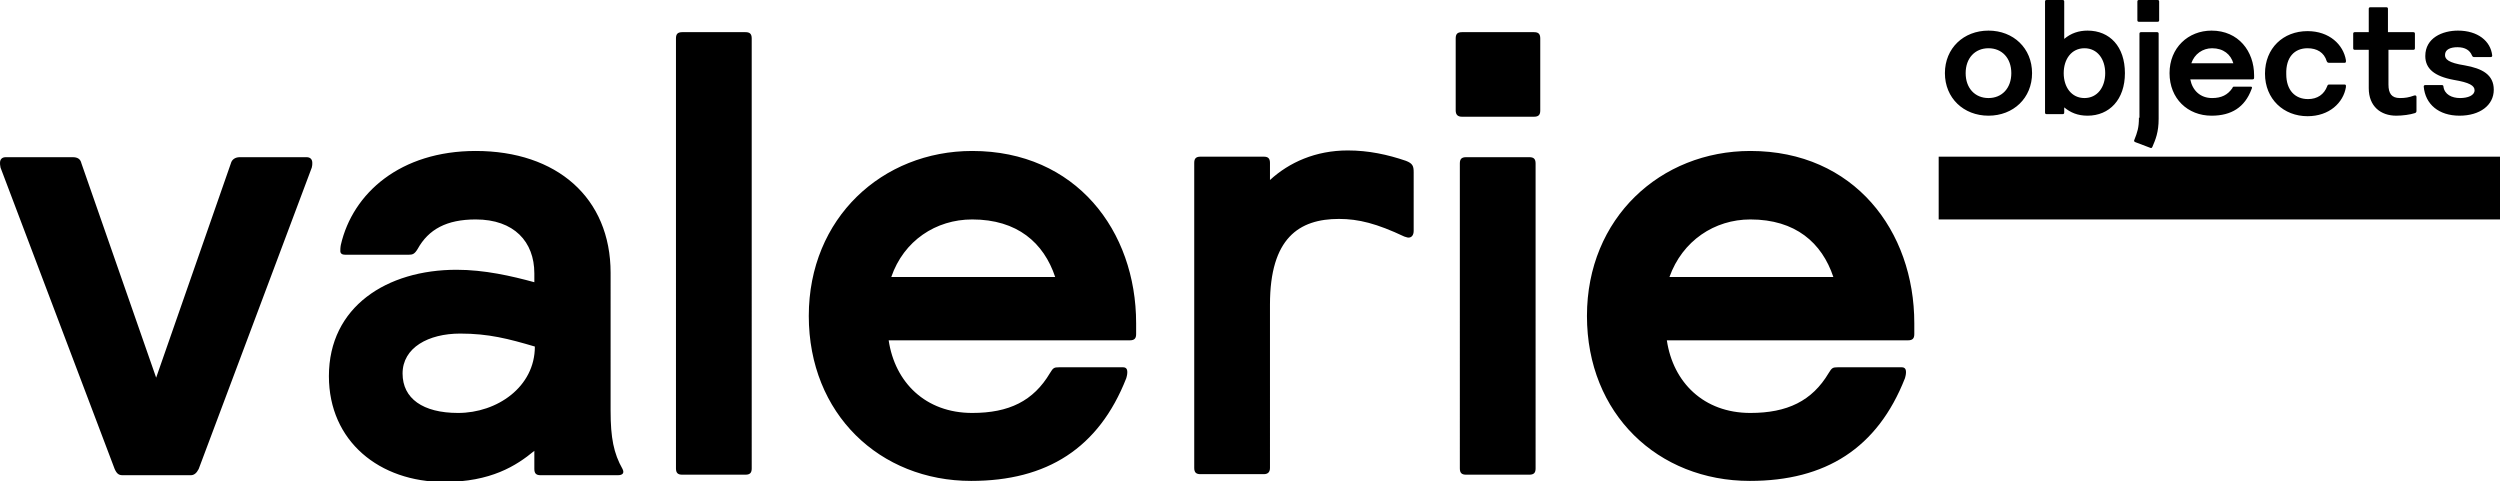
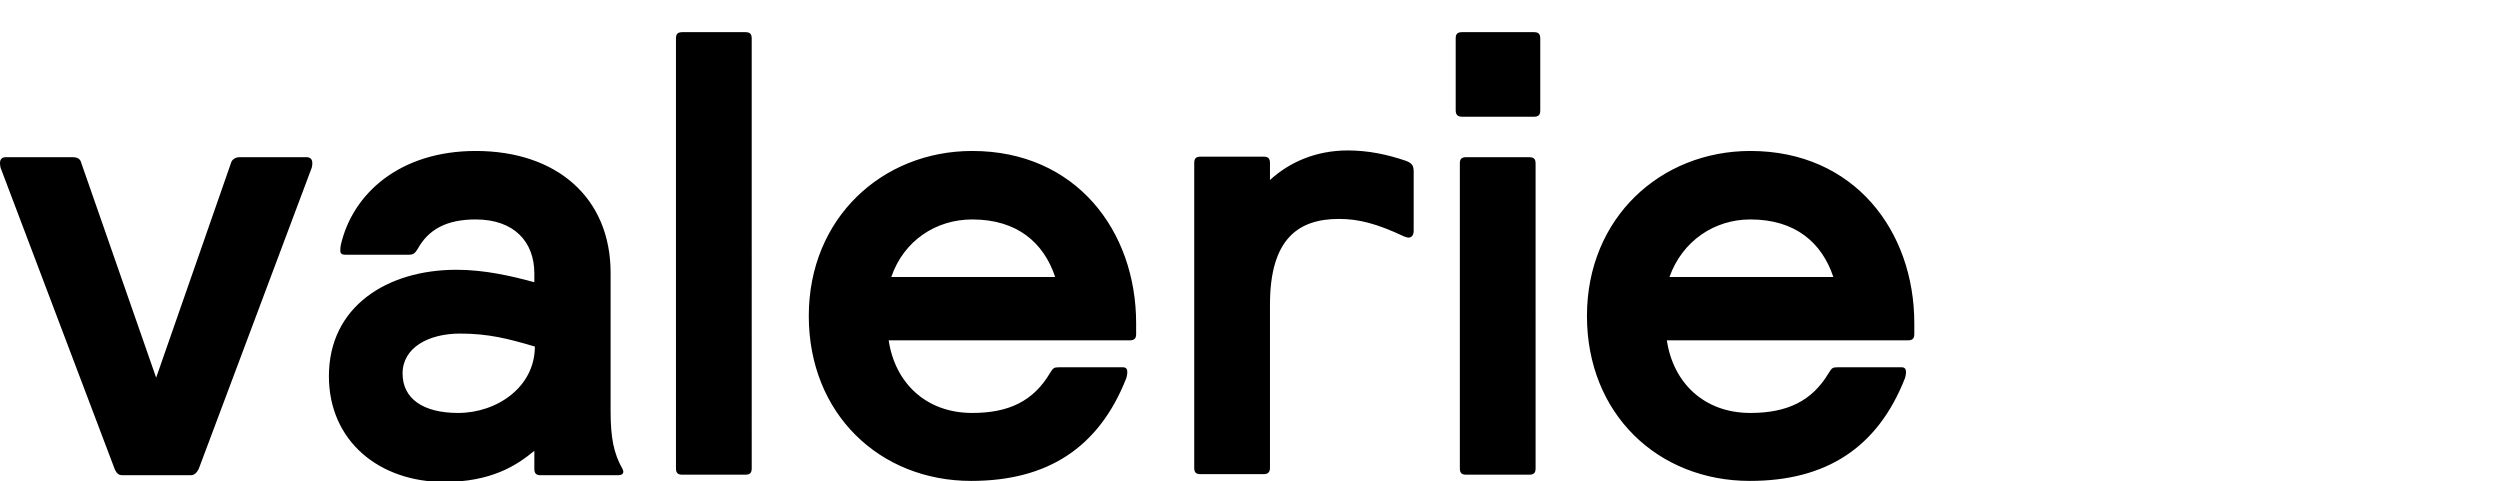
<svg xmlns="http://www.w3.org/2000/svg" version="1.1" id="Lager_1" x="0px" y="0px" viewBox="0 0 481.9 92.8" style="enable-background:new 0 0 481.9 92.8;" xml:space="preserve">
  <path d="M60.1,32.3c0.1-0.4,0.1-0.6,0.1-0.9c0-0.7-0.4-1.1-1.1-1.1H46.2c-0.8,0-1.5,0.4-1.7,1.2L30.1,72.8L15.7,31.5  c-0.2-0.9-0.8-1.2-1.7-1.2H1.1c-0.7,0-1.1,0.4-1.1,1.1c0,0.2,0,0.4,0.1,0.9l22,58.1c0.4,0.9,0.8,1.2,1.5,1.2h13.2  c0.6,0,1.1-0.4,1.5-1.2L60.1,32.3z M78.8,49.1c0.7,0,1.1-0.1,1.7-1.1c2.1-3.8,5.6-5.7,11.2-5.7c7.4,0,11.3,4.3,11.3,10.4v1.7  c-4.4-1.2-9.6-2.4-15-2.4c-13.4,0-24.6,7.1-24.6,20.5c0,12.6,9.8,20.4,22.2,20.4c9,0,13.9-3.1,17.4-6v3.5c0,0.9,0.4,1.2,1.2,1.2  h14.9c0.9,0,1.3-0.4,0.9-1.2c-1.7-3-2.3-6-2.3-11.2V52.6c0-14.5-10.4-23.5-26-23.5c-14.5,0-23.7,8.1-26,18.1c-0.1,0.5-0.1,1-0.1,1.2  c0,0.5,0.4,0.7,0.9,0.7H78.8z M103.1,66.8c0,7.8-7.3,12.8-14.8,12.8c-6.8,0-10.7-2.8-10.7-7.6c0-5,5-7.7,11.1-7.7  C94.2,64.3,98,65.3,103.1,66.8 M130.3,90.3c0,0.9,0.4,1.2,1.2,1.2h12.2c0.9,0,1.2-0.4,1.2-1.2V7.4c0-0.9-0.4-1.2-1.2-1.2h-12.2  c-0.9,0-1.2,0.4-1.2,1.2V90.3z M187.4,79.6c-9,0-14.9-5.9-16.1-14h46.5c0.9,0,1.2-0.4,1.2-1.2v-2.1c0-17.8-11.6-33.2-31.6-33.2  c-17.3,0-31.5,12.9-31.5,31.8c0,18.9,13.7,31.8,31.3,31.8c14.6,0,24.6-6.3,29.9-19.8c0.2-0.7,0.2-1,0.2-1.2c0-0.5-0.2-0.9-0.8-0.9  h-12.4c-0.9,0-1.1,0.1-1.7,1.1C199.2,77.3,194.5,79.6,187.4,79.6 M187.4,42.3c8.7,0,13.8,4.5,16,11.1h-31.6  C174.2,46.4,180.4,42.3,187.4,42.3 M272.5,33.2c0-1.2-0.2-1.7-1.5-2.2c-3.5-1.2-7.2-2-11.2-2c-6.2,0-11.3,2.3-15,5.7v-3.3  c0-0.9-0.4-1.2-1.2-1.2h-12.2c-0.9,0-1.2,0.4-1.2,1.2v58.8c0,0.9,0.4,1.2,1.2,1.2h12.2c0.8,0,1.2-0.4,1.2-1.2V58.7  c0-12.8,5.6-16.5,13.3-16.5c3.8,0,7.3,0.9,12.6,3.4c0.6,0.2,0.7,0.2,0.8,0.2c0.7,0,1-0.6,1-1.3V33.2z M281.4,90.3  c0,0.9,0.4,1.2,1.2,1.2h12.2c0.9,0,1.2-0.4,1.2-1.2V31.5c0-0.9-0.4-1.2-1.2-1.2h-12.2c-0.9,0-1.2,0.4-1.2,1.2V90.3z M280.6,21.3  c0,0.8,0.4,1.2,1.2,1.2h13.9c0.9,0,1.2-0.4,1.2-1.2V7.4c0-0.9-0.4-1.2-1.2-1.2h-13.9c-0.9,0-1.2,0.4-1.2,1.2V21.3z M337.4,79.6  c-9,0-14.9-5.9-16.1-14h46.5c0.9,0,1.2-0.4,1.2-1.2v-2.1c0-17.8-11.6-33.2-31.6-33.2c-17.3,0-31.5,12.9-31.5,31.8  c0,18.9,13.7,31.8,31.4,31.8c14.6,0,24.6-6.3,29.9-19.8c0.2-0.7,0.2-1,0.2-1.2c0-0.5-0.2-0.9-0.8-0.9h-12.4c-0.9,0-1.1,0.1-1.7,1.1  C349.3,77.3,344.5,79.6,337.4,79.6 M337.4,42.3c8.7,0,13.8,4.5,16,11.1h-31.6C324.3,46.4,330.5,42.3,337.4,42.3" />
-   <path d="M374.9,14.1c0,4.8,3.6,8.2,8.4,8.2c4.8,0,8.4-3.4,8.4-8.2s-3.6-8.2-8.4-8.2C378.5,5.9,374.9,9.3,374.9,14.1 M378.9,14.1  c0-2.9,1.8-4.8,4.4-4.8c2.6,0,4.4,1.9,4.4,4.8c0,2.9-1.8,4.8-4.4,4.8C380.7,18.9,378.9,17,378.9,14.1 M394.2,21.7  c0,0.2,0.1,0.3,0.3,0.3h3.1c0.2,0,0.3-0.1,0.3-0.3v-1c1.2,1,2.6,1.6,4.5,1.6c4.2,0,7.2-3.1,7.2-8.2c0-5.1-2.9-8.2-7.2-8.2  c-1.7,0-3.2,0.5-4.5,1.6V0.3c0-0.2-0.1-0.3-0.3-0.3h-3.1c-0.2,0-0.3,0.1-0.3,0.3V21.7z M397.8,14.1c0-2.7,1.5-4.8,4-4.8  c2.5,0,4,2.1,4,4.8c0,2.7-1.5,4.8-4,4.8C399.3,18.9,397.8,16.8,397.8,14.1 M412.3,22.7c0,1.9-0.3,2.8-0.9,4.3  c-0.1,0.2,0,0.3,0.2,0.4l2.9,1.1c0.2,0.1,0.3,0,0.4-0.2c0.6-1.4,1.2-2.8,1.2-5.4V6.5c0-0.2-0.1-0.3-0.3-0.3h-3.1  c-0.2,0-0.3,0.1-0.3,0.3V22.7z M412,3.9c0,0.2,0.1,0.3,0.3,0.3h3.6c0.2,0,0.3-0.1,0.3-0.3V0.3c0-0.2-0.1-0.3-0.3-0.3h-3.6  c-0.2,0-0.3,0.1-0.3,0.3V3.9z M426.4,18.9c-2.3,0-3.8-1.5-4.2-3.6h12c0.2,0,0.3-0.1,0.3-0.3v-0.5c0-4.6-3-8.6-8.2-8.6  c-4.5,0-8.1,3.3-8.1,8.2c0,4.9,3.5,8.2,8.1,8.2c3.8,0,6.4-1.6,7.7-5.1c0.1-0.2,0.1-0.3,0.1-0.3c0-0.1-0.1-0.2-0.2-0.2h-3.2  c-0.2,0-0.3,0-0.4,0.3C429.4,18.3,428.2,18.9,426.4,18.9 M426.4,9.3c2.2,0,3.6,1.2,4.1,2.9h-8.1C423,10.4,424.6,9.3,426.4,9.3   M444.8,9.3c1.8,0,3.2,0.8,3.7,2.5c0.1,0.2,0.2,0.3,0.4,0.3h3.1c0.1,0,0.2-0.1,0.2-0.2c0-0.1,0-0.2,0-0.3c-0.5-3-3.2-5.6-7.4-5.6  c-4.7,0-8.2,3.3-8.2,8.2c0,4.9,3.6,8.2,8.2,8.2c4.2,0,6.9-2.6,7.4-5.6c0-0.1,0-0.3,0-0.3c0-0.1-0.1-0.2-0.2-0.2H449  c-0.2,0-0.3,0-0.4,0.3c-0.6,1.6-1.9,2.5-3.7,2.5c-2.5,0-4.2-1.7-4.2-4.8C440.6,11,442.3,9.3,444.8,9.3 M460.3,6.2V1.7  c0-0.2-0.1-0.3-0.3-0.3h-3.1c-0.2,0-0.3,0.1-0.3,0.3v4.5h-2.7c-0.2,0-0.3,0.1-0.3,0.3v2.8c0,0.2,0.1,0.3,0.3,0.3h2.7v7.4  c0,3.5,2.3,5.3,5.3,5.3c1.2,0,2.7-0.2,3.6-0.5c0.3-0.1,0.3-0.3,0.3-0.5v-2.6c0-0.2-0.1-0.3-0.2-0.3c-0.1,0-0.1,0-0.2,0  c-1.1,0.4-1.8,0.5-2.8,0.5c-1.6,0-2.2-0.9-2.2-2.6V9.6h4.8c0.2,0,0.3-0.1,0.3-0.3V6.5c0-0.2-0.1-0.3-0.3-0.3H460.3z M480.7,17.3  c0-2.9-2.2-4.1-5.6-4.7c-3.2-0.5-3.8-1.2-3.8-2c0-1.1,1.1-1.5,2.4-1.5c1.5,0,2.4,0.6,2.8,1.6c0.1,0.2,0.2,0.3,0.4,0.3h3.2  c0.2,0,0.3-0.1,0.3-0.3c-0.3-2.8-2.8-4.8-6.6-4.8c-3,0-6.3,1.4-6.3,4.9c0,2.4,1.7,3.9,5.5,4.6c3,0.5,4,1.1,4,2c0,1-1.3,1.5-2.8,1.5  c-1.6,0-3-0.7-3.2-2.2c0-0.2-0.1-0.3-0.3-0.3h-3.2c-0.2,0-0.3,0.1-0.3,0.3c0.3,3.4,2.9,5.6,6.9,5.6C478,22.3,480.7,20.3,480.7,17.3" />
-   <rect x="373.7" y="30.2" width="108.2" height="12.1" />
</svg>